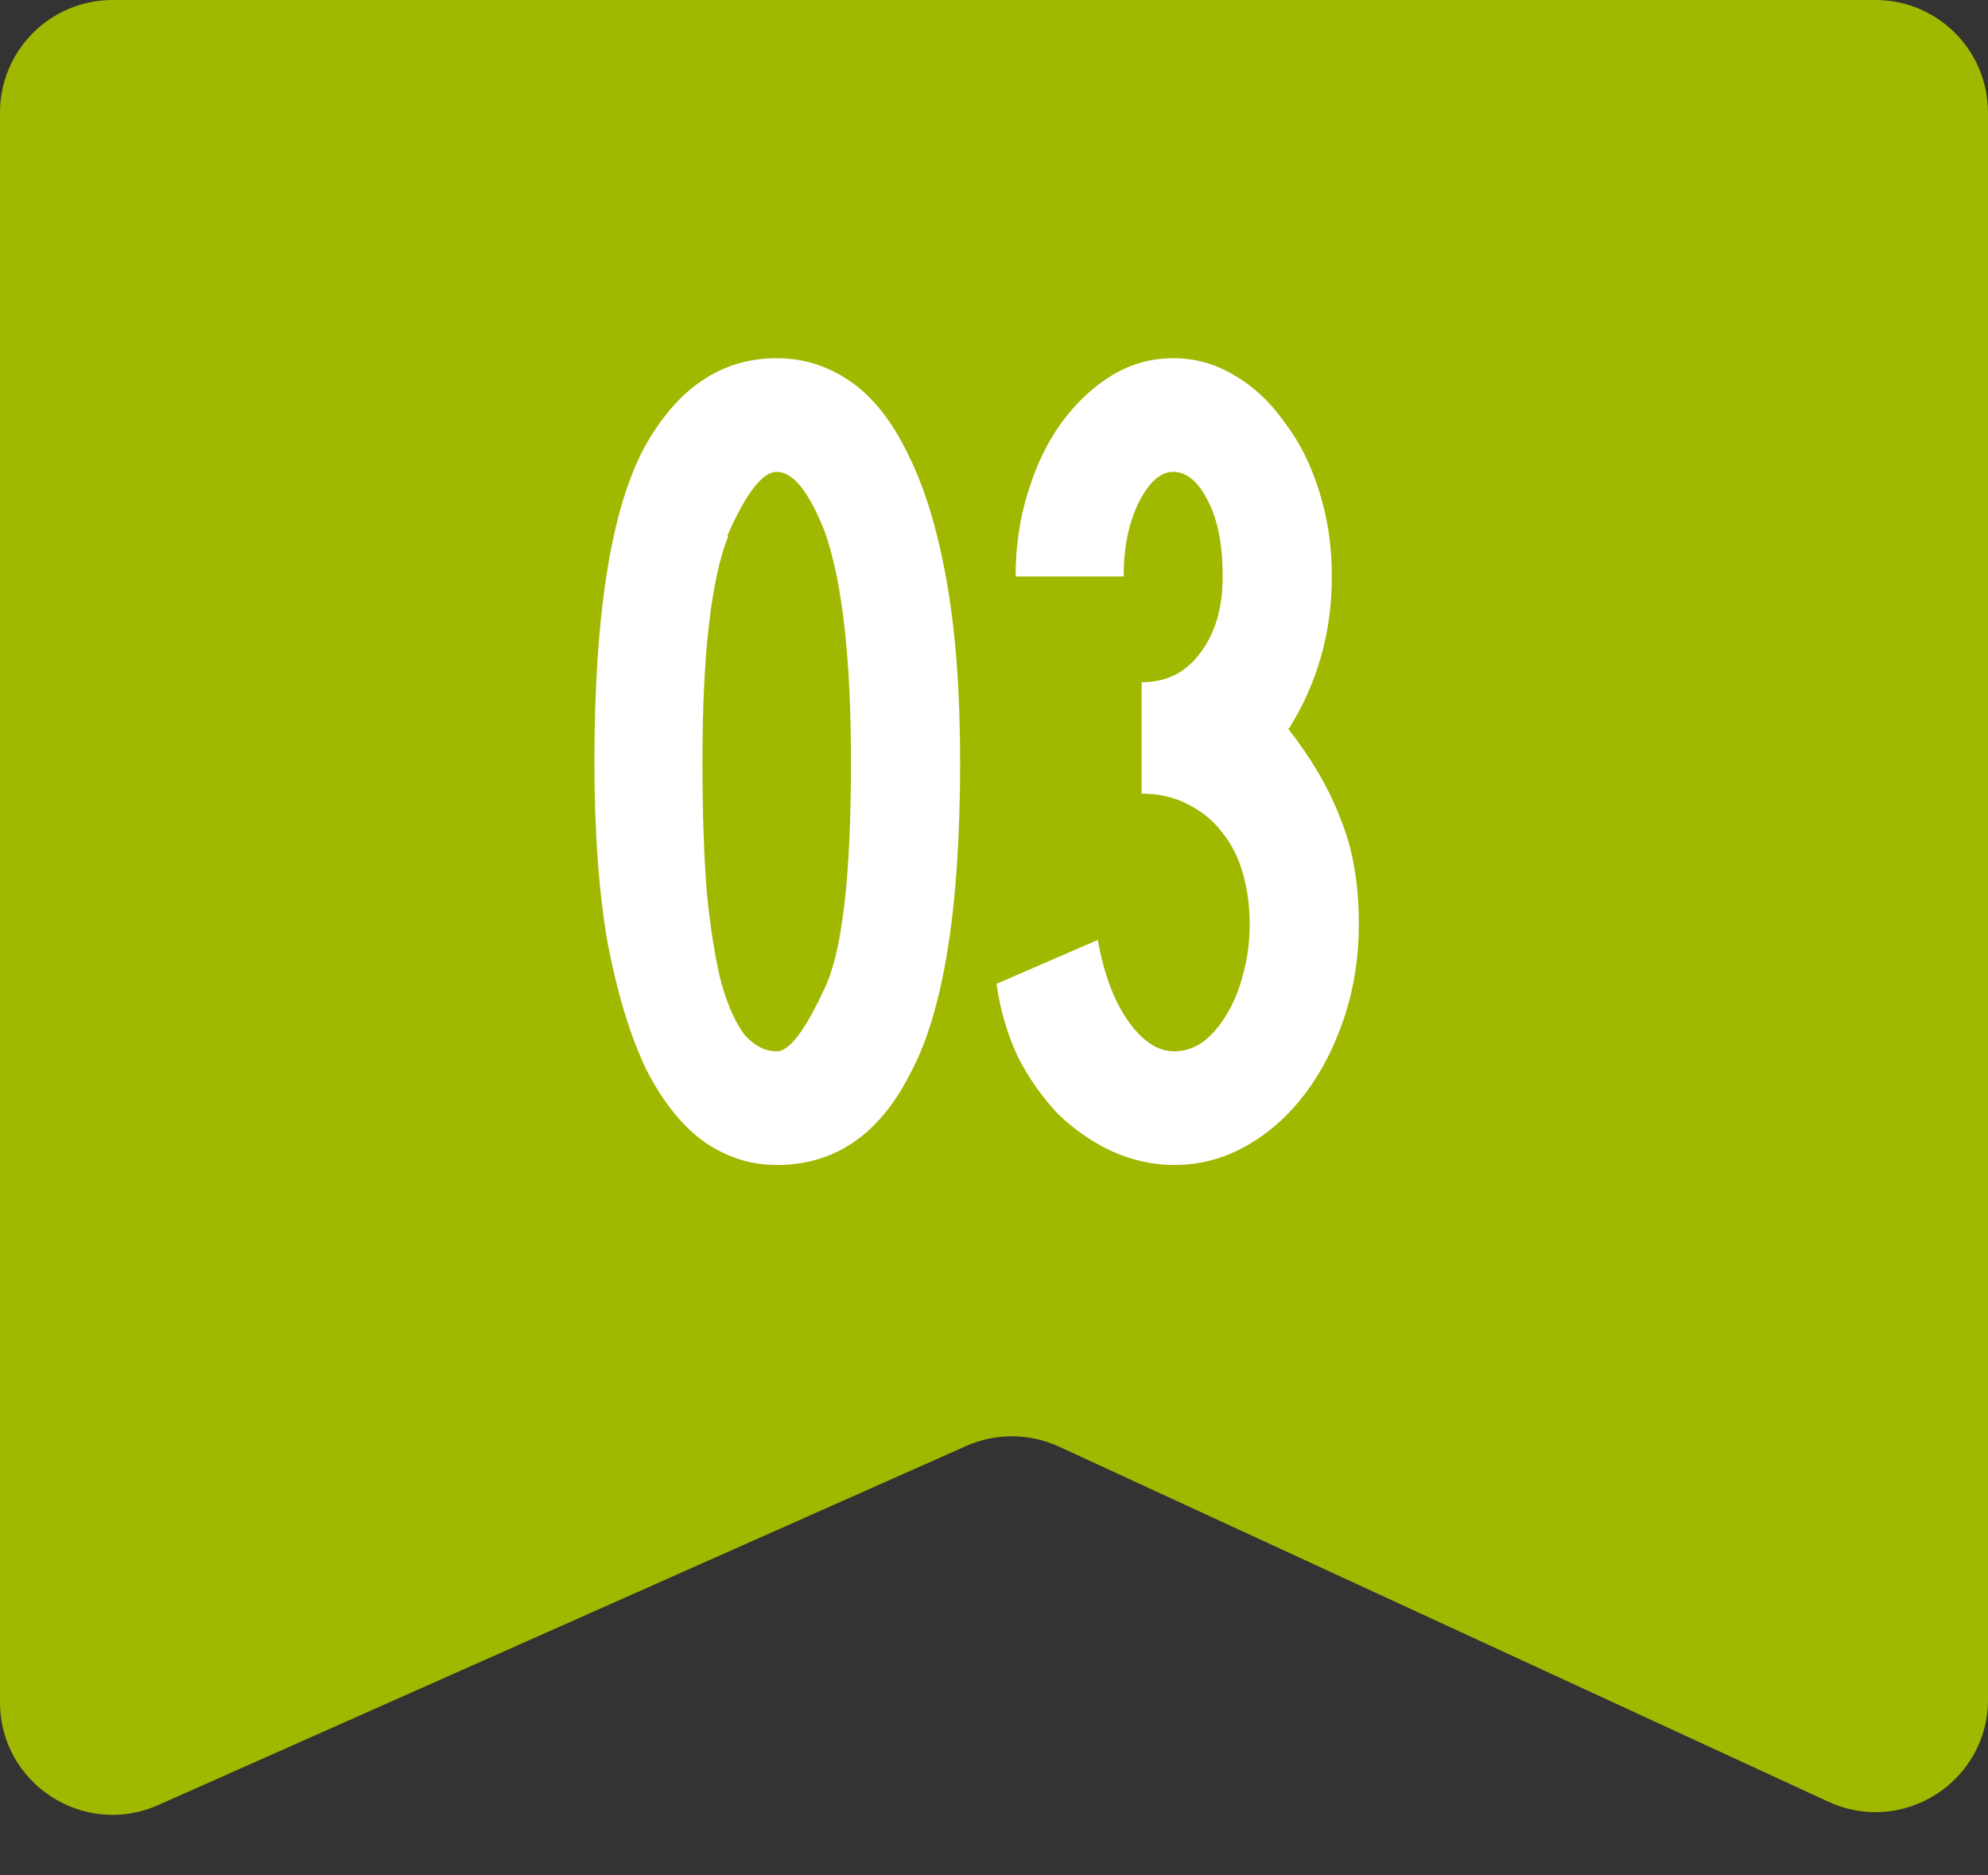
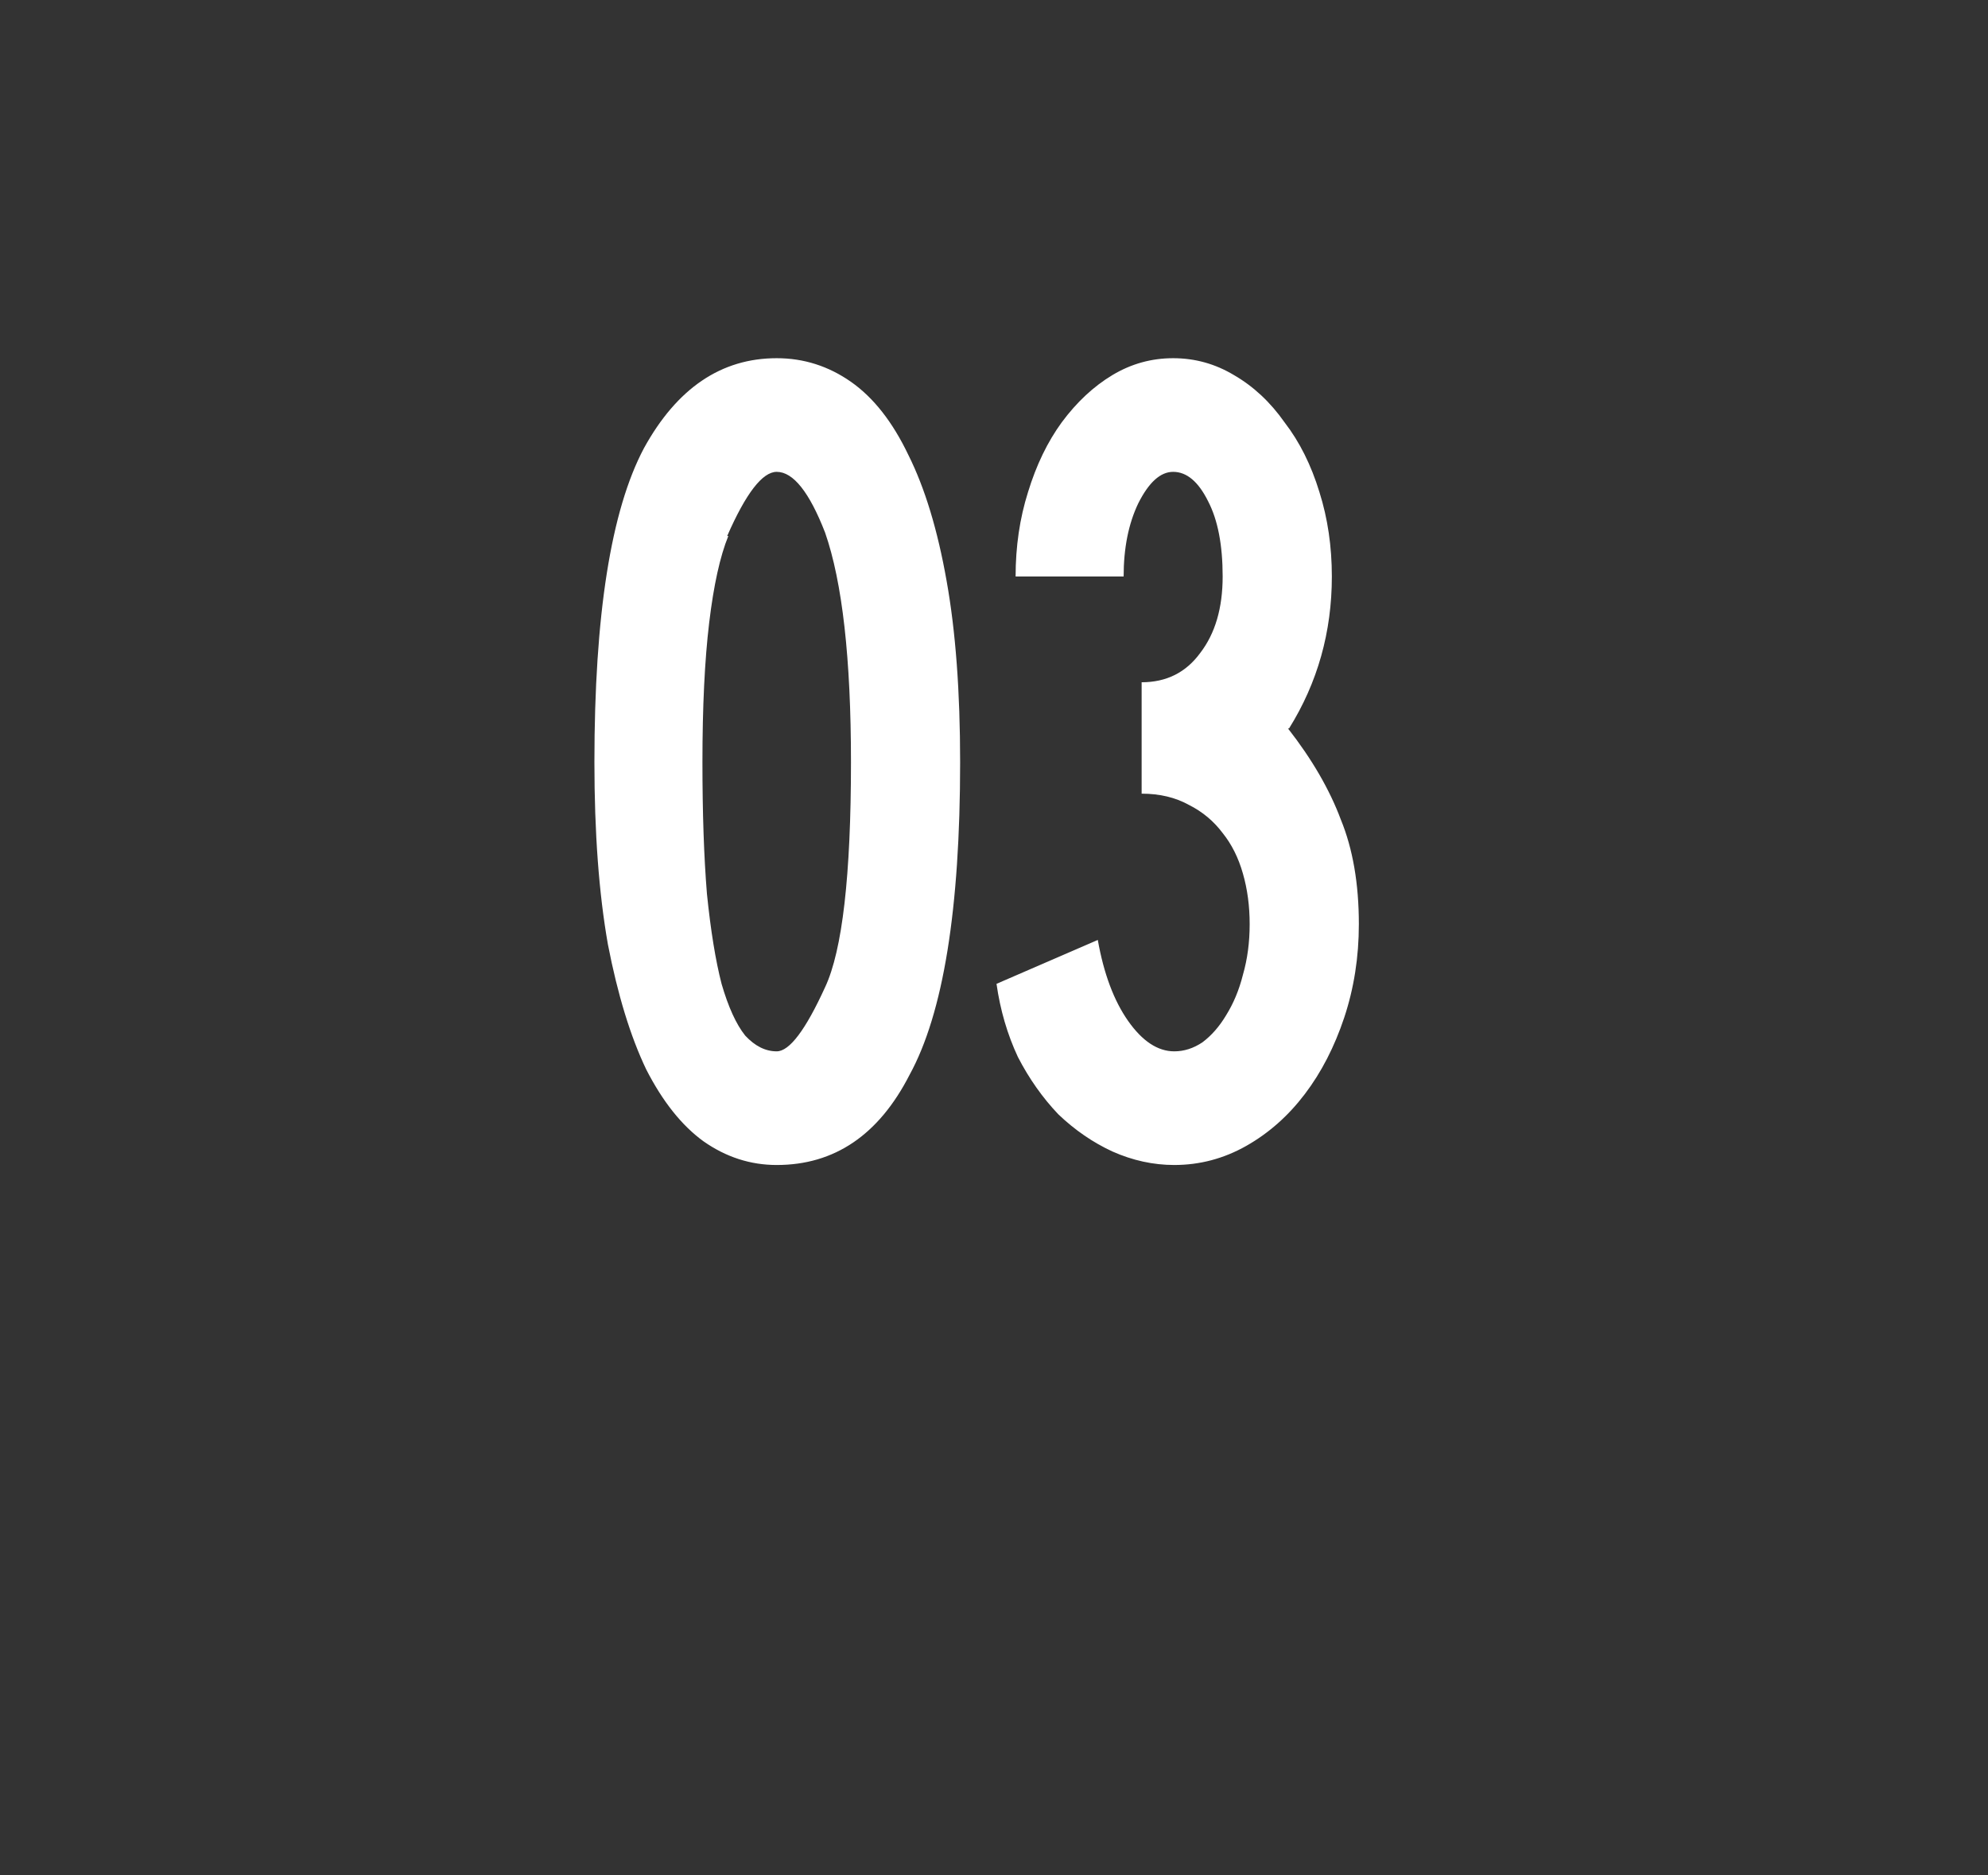
<svg xmlns="http://www.w3.org/2000/svg" width="53" height="50" viewBox="0 0 53 50" fill="none">
  <rect x="0" y="0" width="53" height="50" fill="#333333" stroke="none" />
-   <path d="M0 3C0 1.343 1.343 0 3 0H50C51.657 0 53 1.343 53 3V45.311C53 47.501 50.731 48.953 48.743 48.035L28.234 38.569C27.45 38.208 26.547 38.201 25.758 38.552L4.218 48.125C2.235 49.007 0 47.555 0 45.384V3Z" fill="#A1B800" />
  <path d="M20.707 9.55C21.427 9.55 22.087 9.76 22.687 10.18C23.287 10.6 23.797 11.25 24.217 12.13C24.657 13.01 24.997 14.13 25.237 15.49C25.477 16.83 25.597 18.44 25.597 20.32C25.597 24.24 25.147 27.02 24.247 28.66C23.427 30.26 22.247 31.06 20.707 31.06C20.007 31.06 19.357 30.85 18.757 30.43C18.177 30.01 17.667 29.37 17.227 28.51C16.807 27.63 16.467 26.52 16.207 25.18C15.967 23.82 15.847 22.2 15.847 20.32C15.847 16.4 16.287 13.61 17.167 11.95C18.047 10.35 19.227 9.55 20.707 9.55ZM21.997 14.2C21.577 13.12 21.147 12.58 20.707 12.58C20.327 12.58 19.887 13.15 19.387 14.29H19.417C19.197 14.83 19.027 15.6 18.907 16.6C18.787 17.6 18.727 18.84 18.727 20.32C18.727 21.68 18.767 22.85 18.847 23.83C18.947 24.81 19.077 25.61 19.237 26.23C19.417 26.85 19.627 27.31 19.867 27.61C20.127 27.89 20.407 28.03 20.707 28.03C21.047 28.03 21.477 27.46 21.997 26.32C22.457 25.34 22.687 23.34 22.687 20.32C22.687 17.56 22.457 15.52 21.997 14.2ZM27.076 15.37C27.076 14.57 27.186 13.82 27.407 13.12C27.627 12.4 27.927 11.78 28.306 11.26C28.706 10.72 29.157 10.3 29.657 10C30.157 9.7 30.697 9.55 31.276 9.55C31.857 9.55 32.397 9.7 32.897 10C33.416 10.3 33.867 10.72 34.246 11.26C34.647 11.78 34.956 12.4 35.176 13.12C35.397 13.82 35.507 14.57 35.507 15.37C35.507 16.85 35.127 18.2 34.367 19.42H34.337C34.977 20.24 35.447 21.05 35.746 21.85C36.066 22.63 36.227 23.56 36.227 24.64C36.227 25.52 36.096 26.35 35.837 27.13C35.577 27.91 35.227 28.59 34.786 29.17C34.346 29.75 33.827 30.21 33.227 30.55C32.627 30.89 31.986 31.06 31.306 31.06C30.747 31.06 30.197 30.94 29.657 30.7C29.137 30.46 28.657 30.13 28.216 29.71C27.797 29.27 27.436 28.76 27.137 28.18C26.857 27.58 26.666 26.93 26.567 26.23L29.267 25.06C29.427 25.96 29.697 26.68 30.076 27.22C30.456 27.76 30.866 28.03 31.306 28.03C31.567 28.03 31.817 27.95 32.056 27.79C32.297 27.61 32.507 27.37 32.687 27.07C32.886 26.75 33.036 26.39 33.136 25.99C33.257 25.57 33.316 25.12 33.316 24.64C33.316 24.16 33.257 23.71 33.136 23.29C33.017 22.87 32.837 22.51 32.596 22.21C32.356 21.89 32.056 21.64 31.697 21.46C31.337 21.26 30.916 21.16 30.436 21.16V18.19C31.096 18.19 31.616 17.93 31.997 17.41C32.397 16.89 32.596 16.21 32.596 15.37C32.596 14.53 32.467 13.86 32.206 13.36C31.947 12.84 31.637 12.58 31.276 12.58C30.936 12.58 30.627 12.86 30.346 13.42C30.087 13.96 29.956 14.61 29.956 15.37H27.076Z" fill="white" />
</svg>